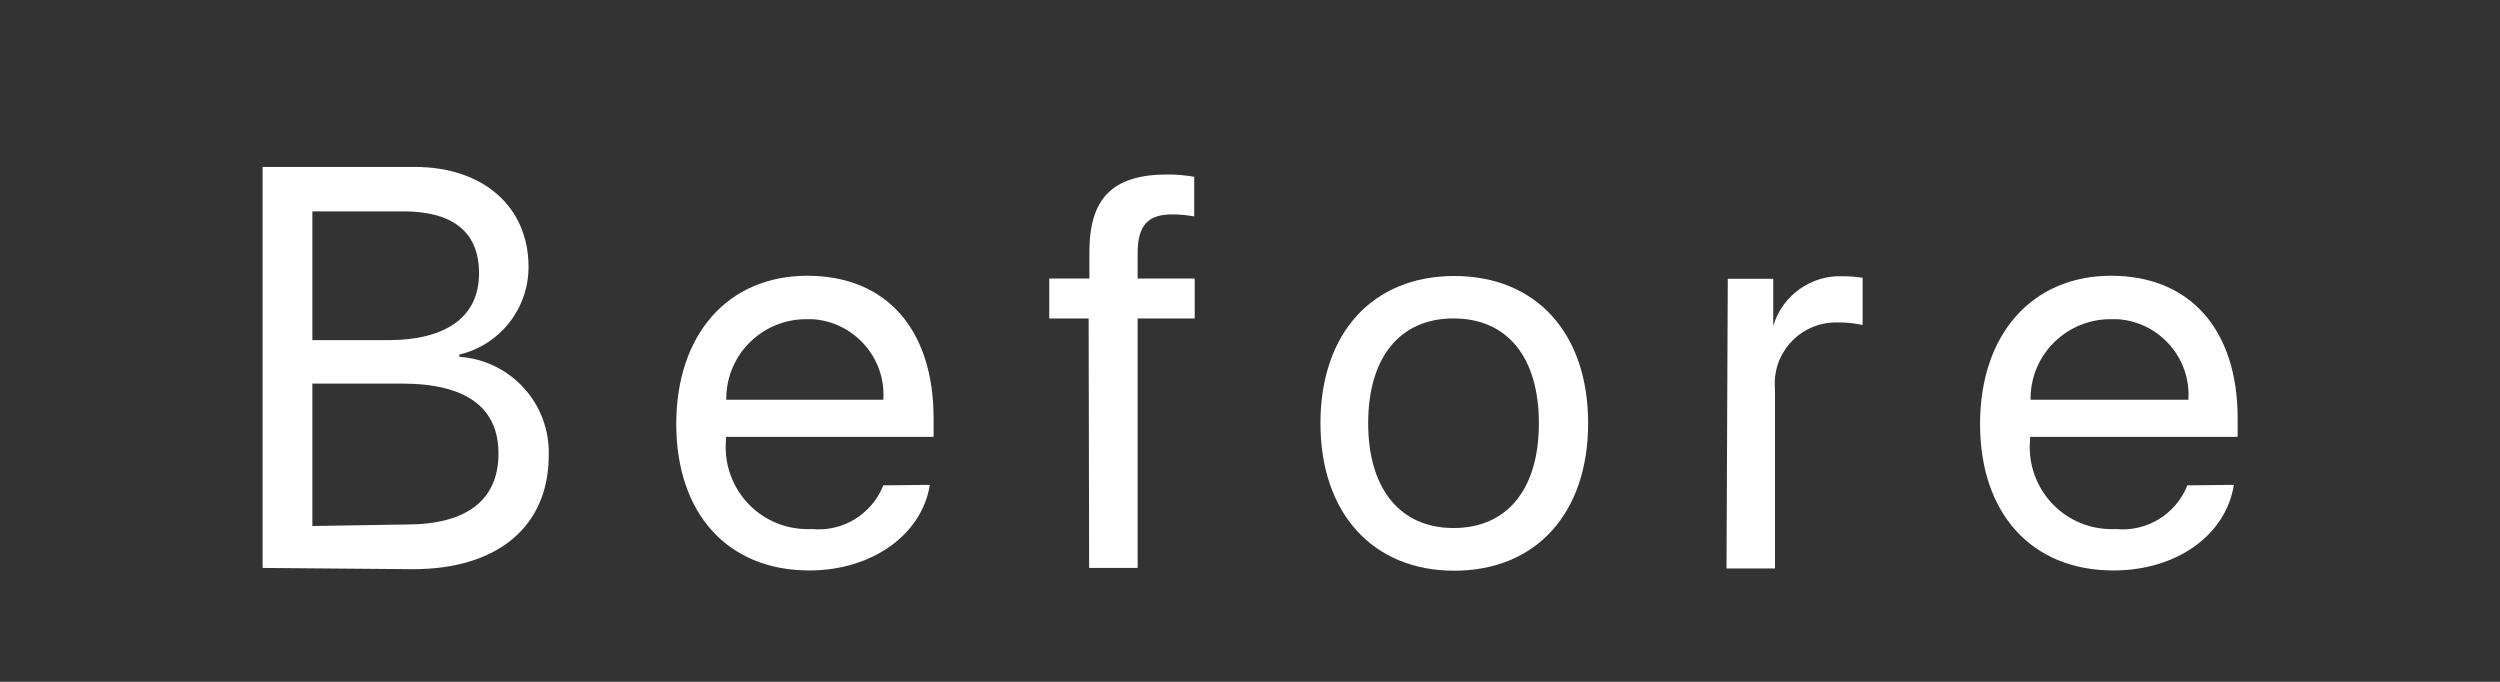
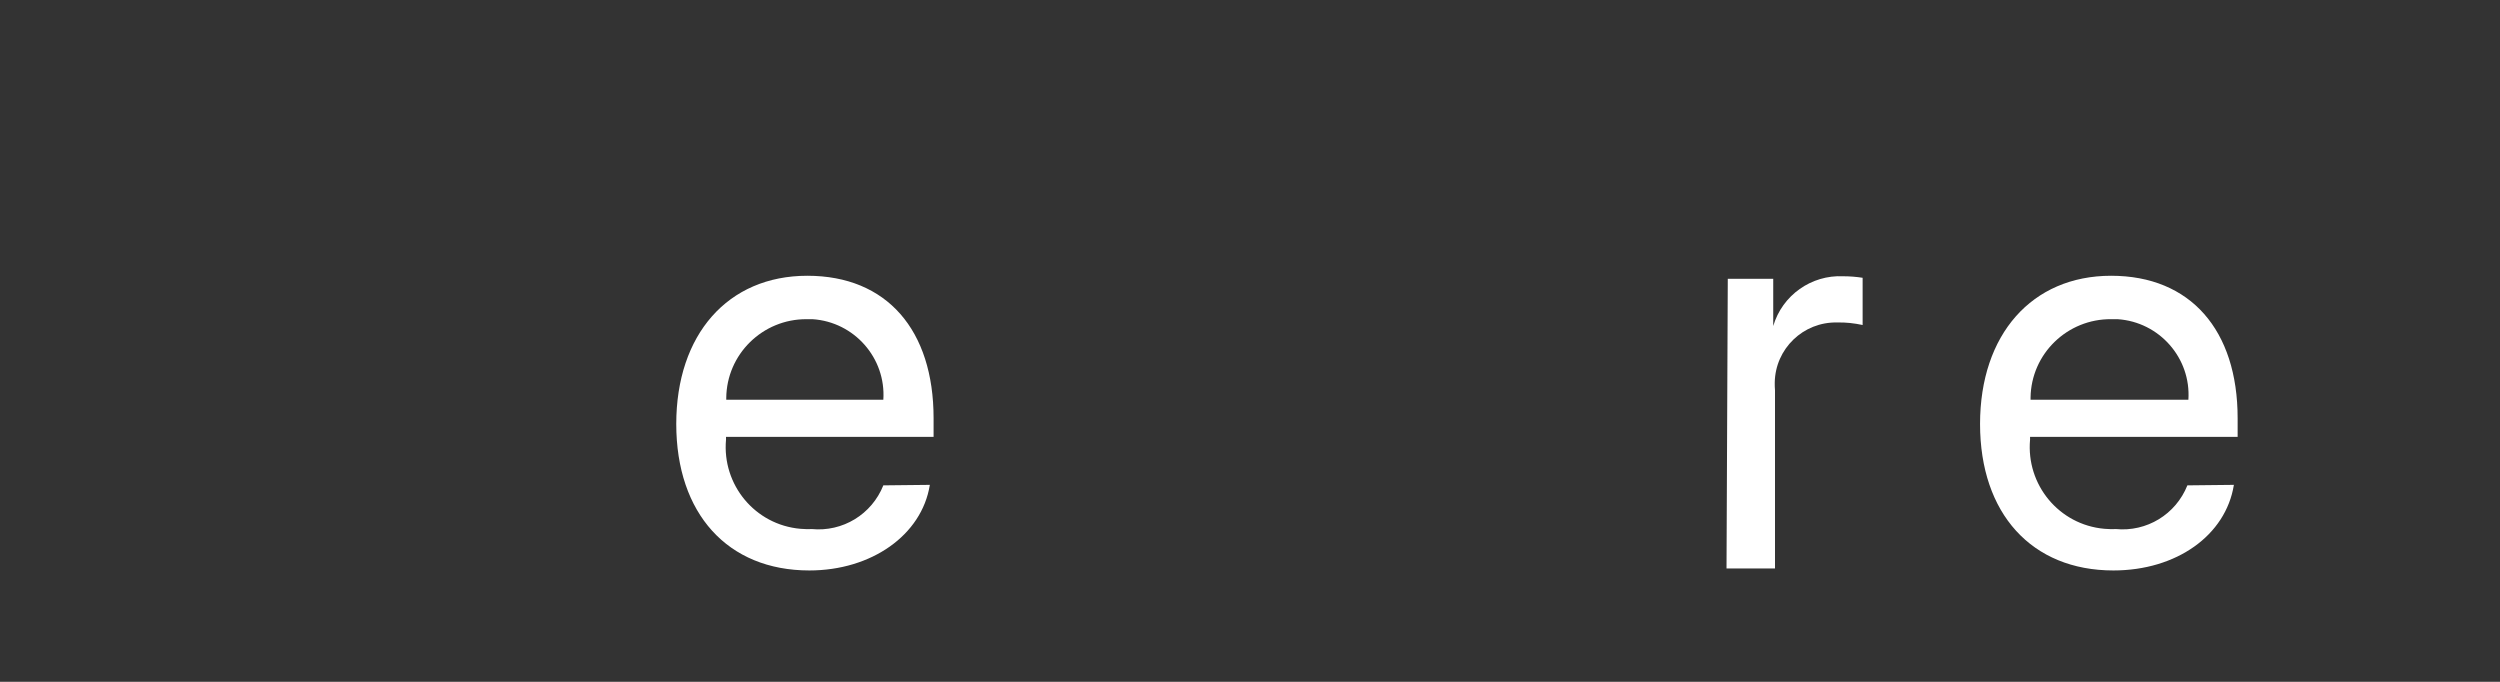
<svg xmlns="http://www.w3.org/2000/svg" id="_イヤー_2" viewBox="0 0 99 27">
  <rect x="0" y="0" width="99" height="27" fill="#333333" stroke="none" />
  <defs>
    <style>.cls-1{fill:none;}.cls-2{fill:#fff;}</style>
  </defs>
  <g id="contents">
    <g>
-       <rect class="cls-1" width="99" height="27" />
      <g>
-         <path class="cls-2" d="M10.4,22.49V6.61h6.02c2.72,0,4.51,1.58,4.51,3.96,0,1.65-1.13,3.09-2.74,3.47v.09c2.04,.14,3.6,1.86,3.54,3.9,0,2.8-2,4.51-5.38,4.51l-5.95-.05Zm1.97-9.02h2.98c2.35,0,3.62-.94,3.62-2.65s-1.13-2.45-3-2.45h-3.6v5.1Zm3.73,7.3c2.38,0,3.64-.97,3.64-2.81s-1.3-2.77-3.83-2.77h-3.54v5.64l3.73-.06Z" />
        <path class="cls-2" d="M36.82,19.21c-.32,1.98-2.31,3.38-4.77,3.38-3.24,0-5.27-2.26-5.27-5.8s2.04-5.87,5.19-5.87,5,2.15,5,5.64v.74h-8.22v.11c-.16,1.79,1.15,3.37,2.94,3.53,.15,.01,.3,.02,.45,.01,1.23,.12,2.38-.58,2.84-1.73l1.85-.02Zm-8.06-3.38h6.22c.11-1.65-1.15-3.08-2.8-3.19-.08,0-.16,0-.24,0-1.74-.01-3.17,1.39-3.18,3.13h0v.06Z" />
-         <path class="cls-2" d="M43.11,12.61h-1.56v-1.58h1.59v-1.05c0-2.13,.92-3.07,3.09-3.07,.36,0,.71,.03,1.06,.09v1.57c-.29-.05-.58-.08-.88-.08-.95,0-1.35,.44-1.36,1.5v1.04h2.26v1.58h-2.26v9.88h-1.92l-.02-9.88Z" />
-         <path class="cls-2" d="M52.29,16.76c0-3.56,2.06-5.83,5.3-5.83s5.3,2.26,5.3,5.83-2.07,5.84-5.3,5.84-5.3-2.28-5.3-5.84Zm8.65,0c0-2.6-1.24-4.15-3.38-4.15s-3.38,1.56-3.38,4.15,1.26,4.15,3.38,4.15,3.38-1.53,3.38-4.15Z" />
        <path class="cls-2" d="M68.42,11.04h1.8v1.87h0c.36-1.22,1.51-2.03,2.77-1.97,.26,0,.51,.02,.77,.06v1.87c-.33-.07-.67-.11-1.01-.1-1.34-.03-2.45,1.04-2.47,2.38,0,.1,0,.21,.01,.31v7.05h-1.92l.05-11.46Z" />
        <path class="cls-2" d="M88.46,19.21c-.32,1.98-2.26,3.38-4.77,3.38-3.24,0-5.28-2.26-5.28-5.8s2.05-5.87,5.19-5.87,5.01,2.15,5.01,5.64v.74h-8.22v.11c-.16,1.79,1.15,3.37,2.94,3.53,.15,.01,.3,.02,.45,.01,1.23,.12,2.38-.58,2.84-1.73l1.85-.02Zm-8.06-3.38h6.26c.11-1.65-1.15-3.08-2.8-3.19-.08,0-.17,0-.25,0-1.74-.02-3.18,1.37-3.2,3.11v.08Z" />
      </g>
    </g>
  </g>
</svg>